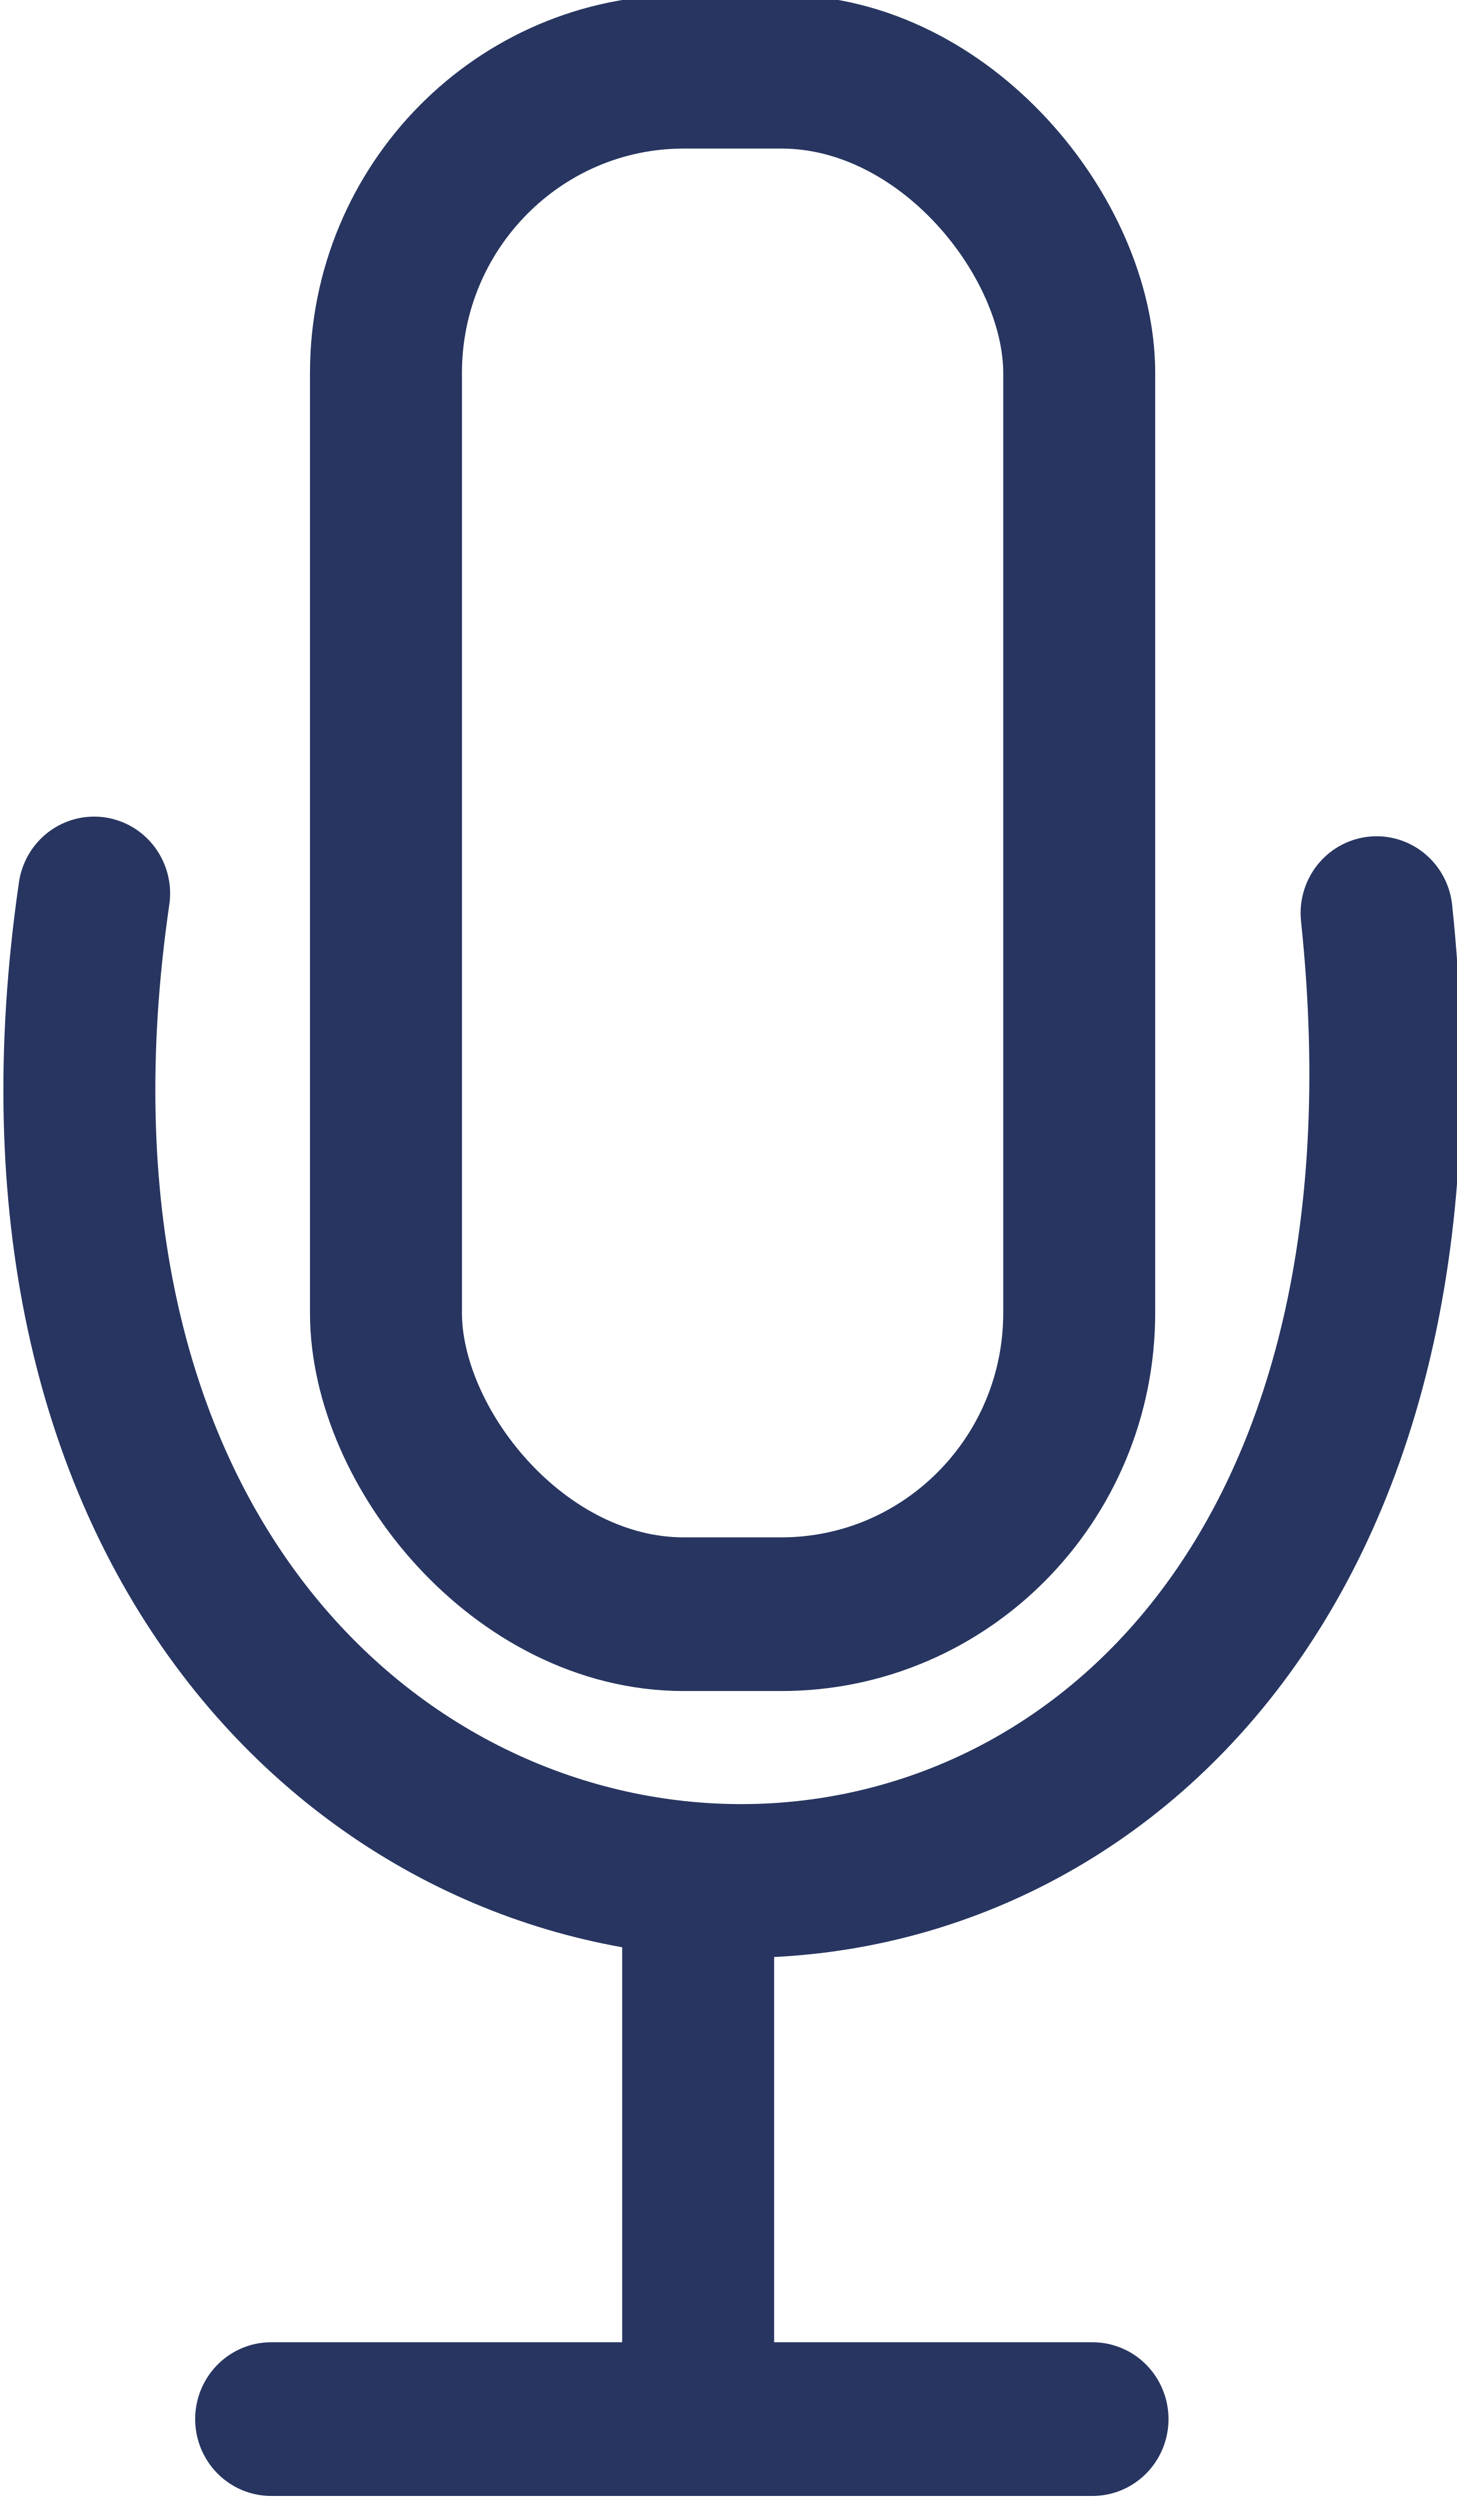
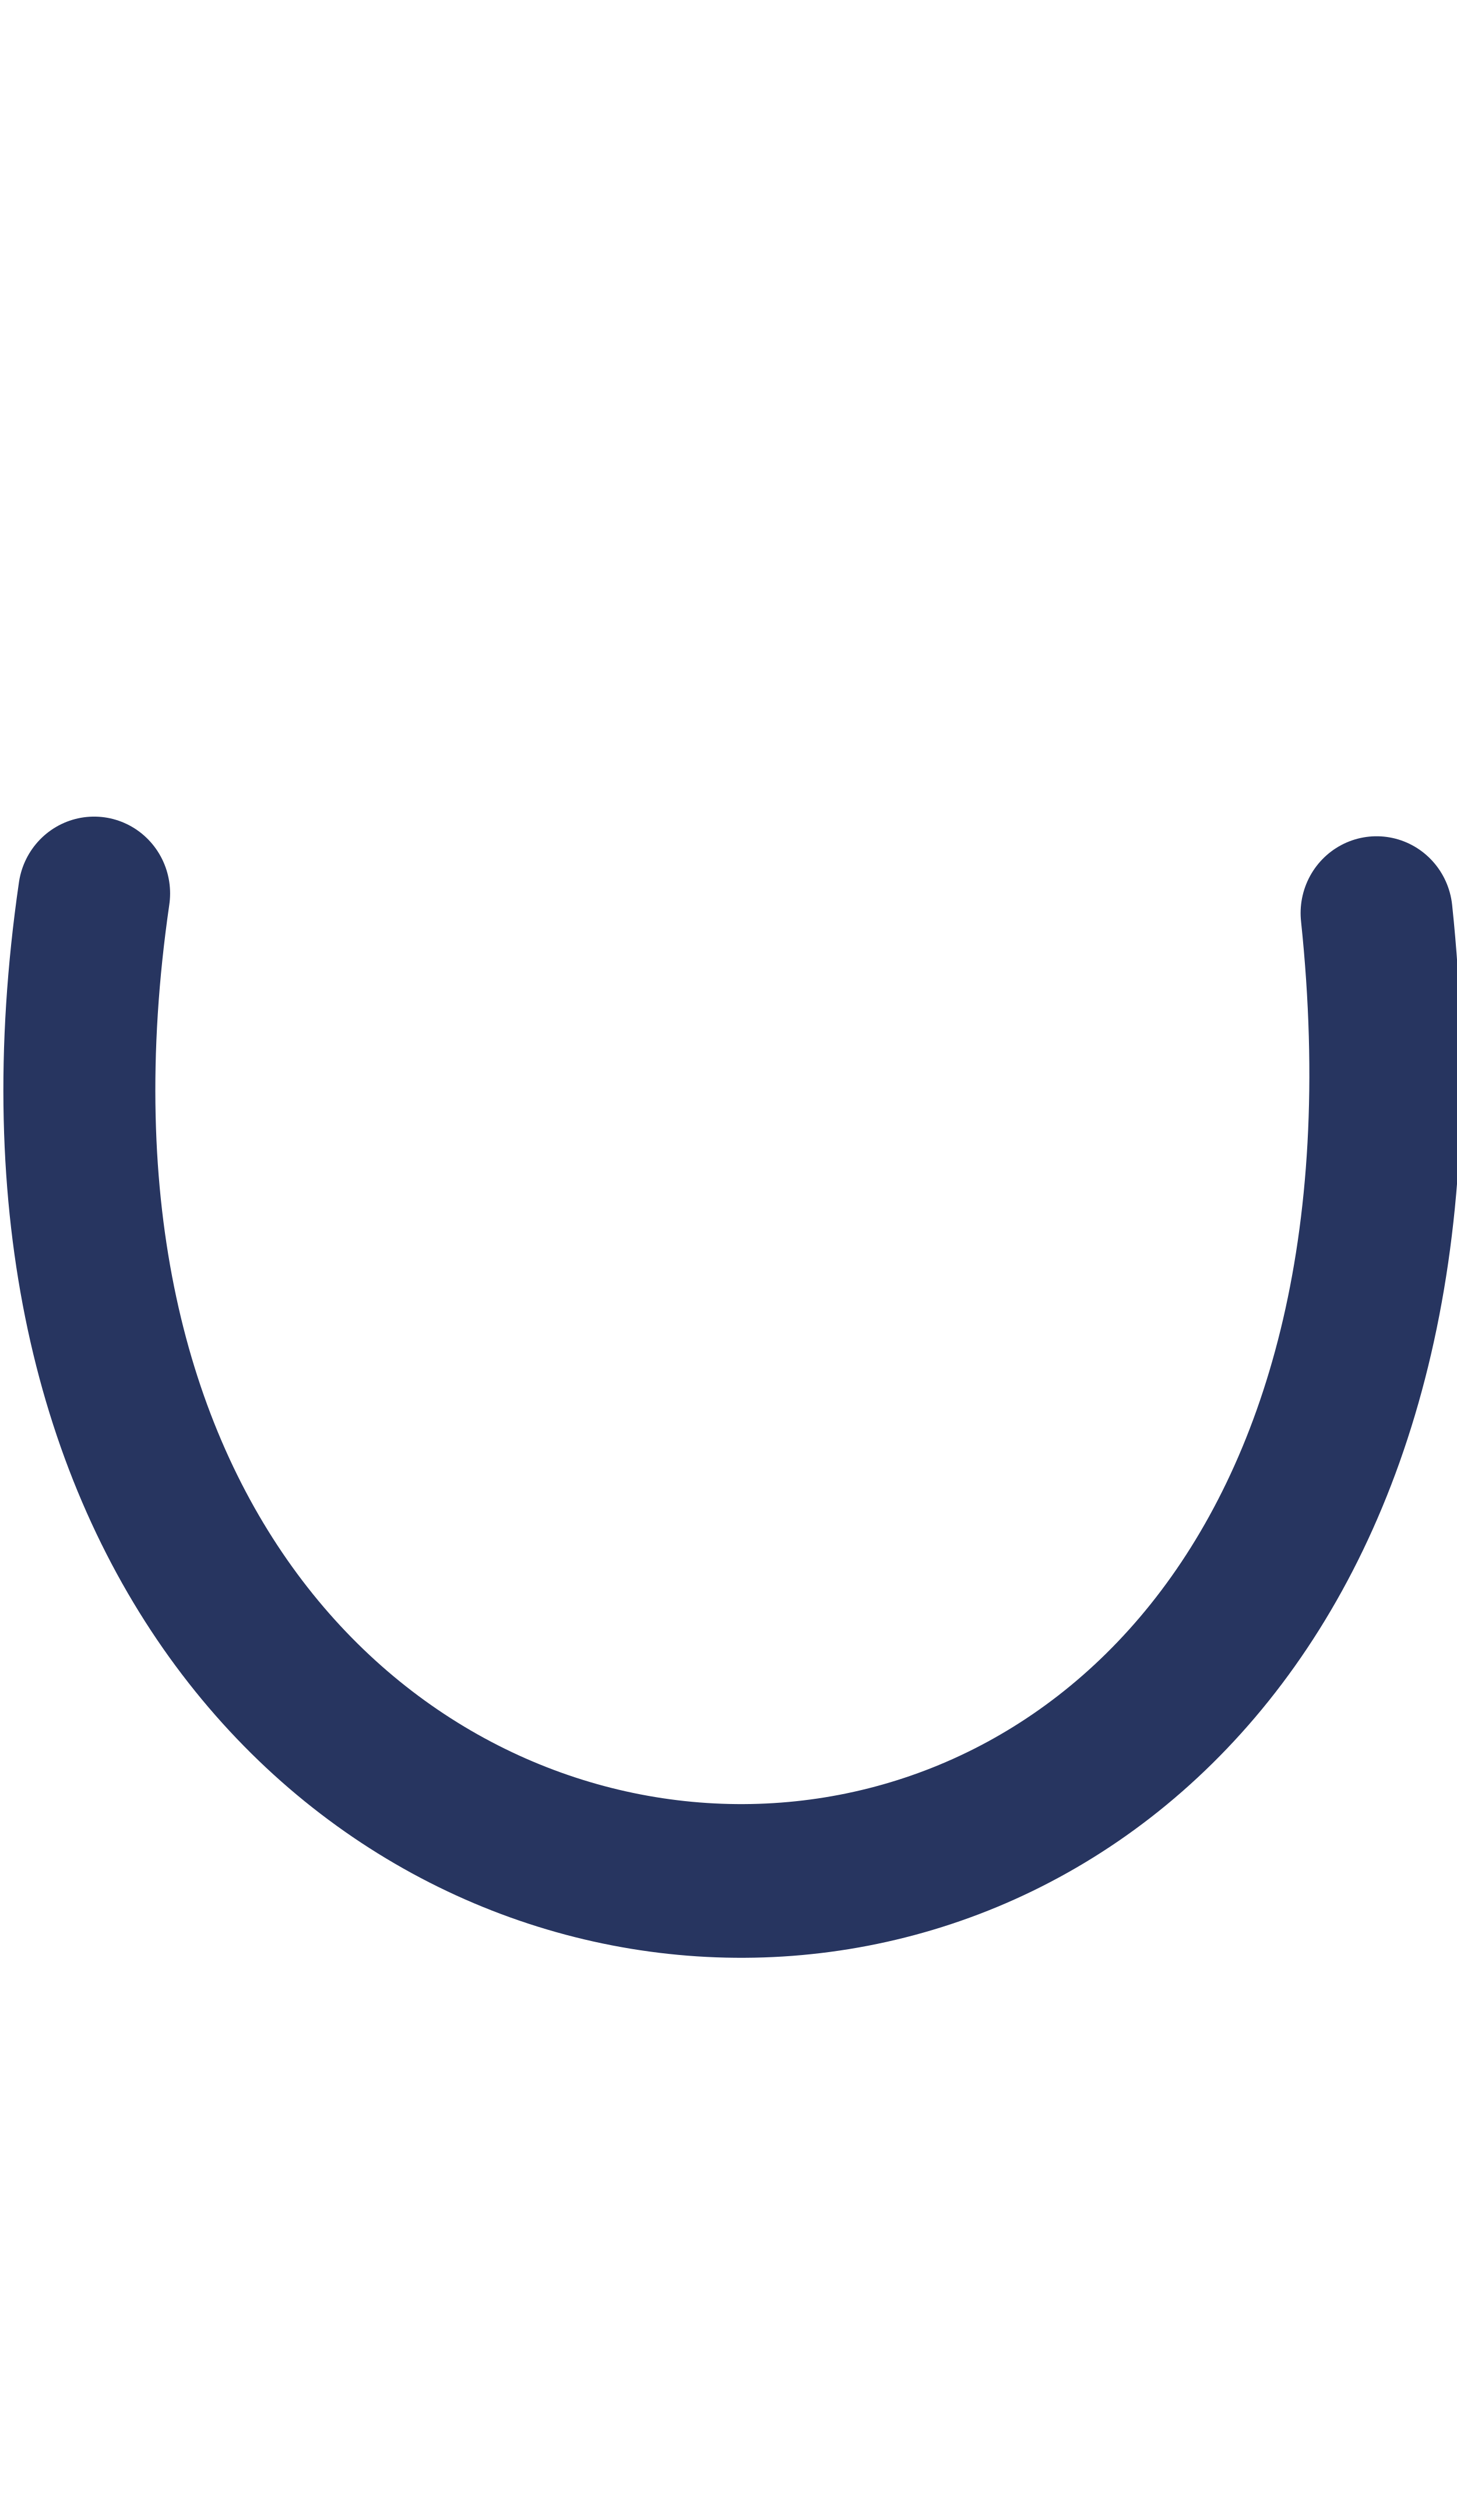
<svg xmlns="http://www.w3.org/2000/svg" width="23.846mm" height="40.907mm" viewBox="0 0 23.846 40.907" version="1.1" id="svg1" xml:space="preserve">
  <defs id="defs1" />
  <g id="layer4" transform="translate(-234.136,209.269)">
    <g id="g7" transform="matrix(0.801,0,0,0.81,-29.706,-38.747)" style="stroke-width:3.105;stroke-dasharray:none">
-       <rect style="fill:none;stroke:#273560;stroke-width:3.105;stroke-linejoin:round;stroke-dasharray:none;stroke-dashoffset:36;paint-order:stroke fill markers" id="rect5" width="14.165" height="31.162" x="337.277" y="-209.072" ry="6.086" />
      <path style="fill:none;stroke:#273560;stroke-width:3.105;stroke-linecap:round;stroke-linejoin:round;stroke-dasharray:none;stroke-dashoffset:36;paint-order:stroke fill markers" d="m 331.314,-192.471 c -3.77,25.638 29.081,27.408 26.204,0.397" id="path5" />
-       <path id="path6" style="fill:none;stroke:#273560;stroke-width:3.105;stroke-linecap:round;stroke-linejoin:round;stroke-dasharray:none;stroke-dashoffset:36;paint-order:stroke fill markers" d="m 343.656,-171.889 v 9.391 z m -8.725,10.24 h 16.783 z" />
    </g>
  </g>
</svg>